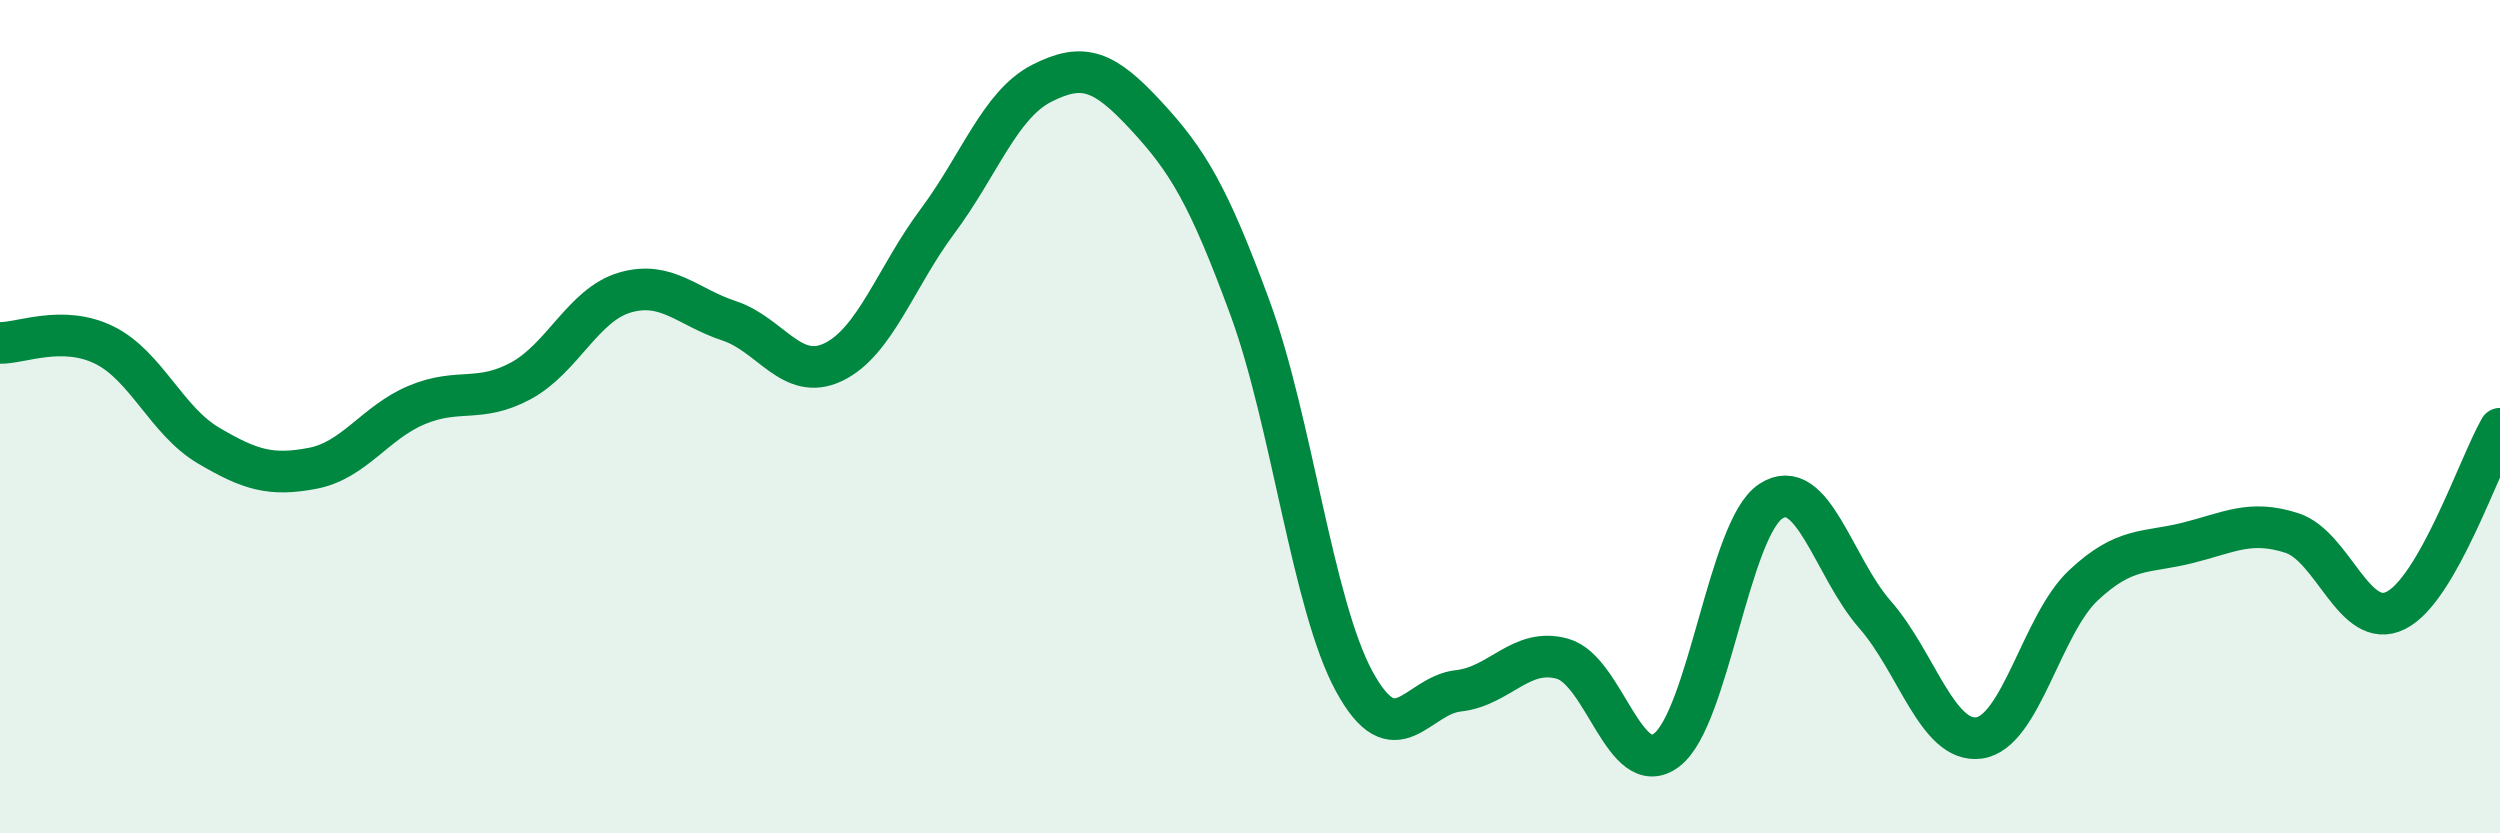
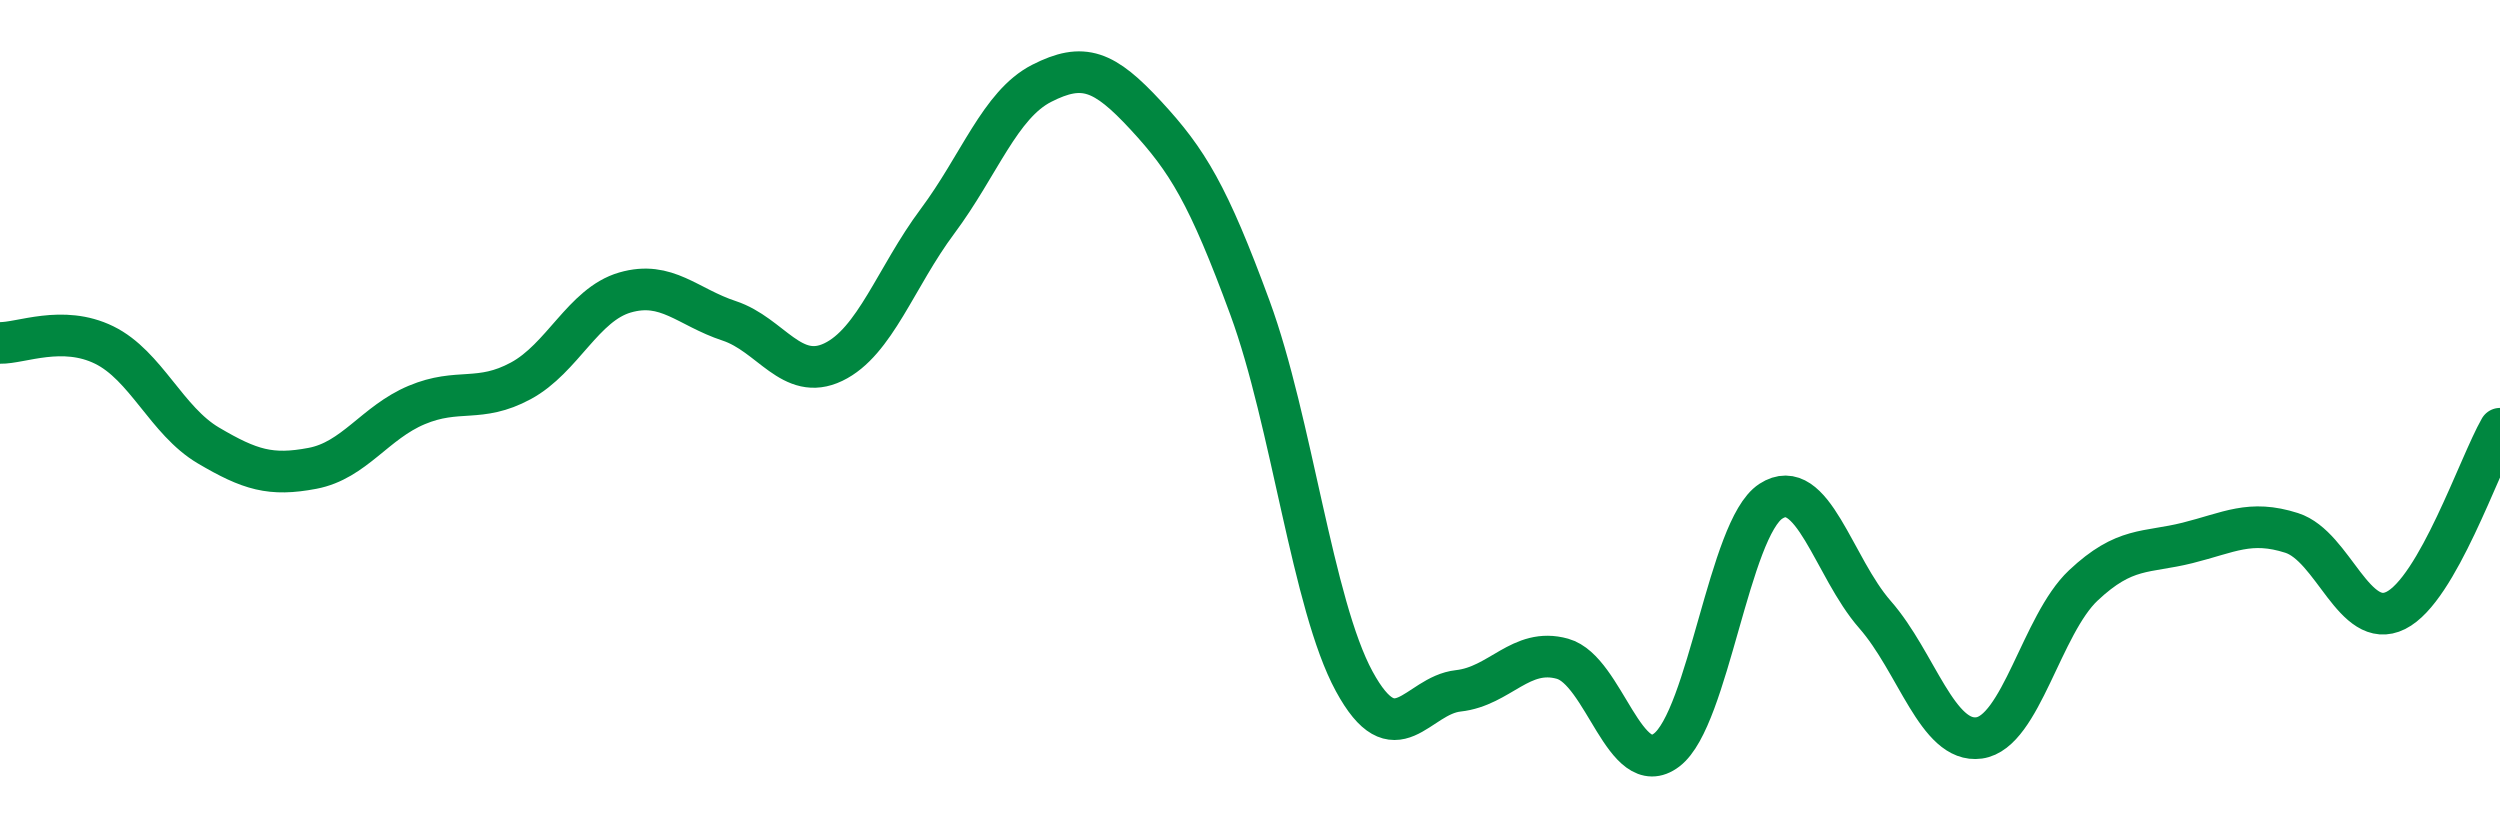
<svg xmlns="http://www.w3.org/2000/svg" width="60" height="20" viewBox="0 0 60 20">
-   <path d="M 0,8.23 C 0.5,8.24 1.5,7.79 2.5,8.28 C 3.5,8.77 4,10.1 5,10.69 C 6,11.28 6.5,11.43 7.5,11.24 C 8.5,11.05 9,10.14 10,9.72 C 11,9.3 11.5,9.68 12.5,9.14 C 13.5,8.6 14,7.31 15,7.02 C 16,6.73 16.5,7.37 17.5,7.7 C 18.5,8.03 19,9.17 20,8.69 C 21,8.21 21.5,6.65 22.5,5.31 C 23.5,3.97 24,2.51 25,2 C 26,1.49 26.5,1.69 27.5,2.77 C 28.5,3.85 29,4.67 30,7.39 C 31,10.11 31.5,14.51 32.5,16.35 C 33.5,18.19 34,16.69 35,16.58 C 36,16.47 36.5,15.53 37.5,15.81 C 38.5,16.09 39,18.76 40,18 C 41,17.24 41.5,12.68 42.5,12.03 C 43.5,11.38 44,13.61 45,14.75 C 46,15.89 46.5,17.85 47.5,17.71 C 48.5,17.57 49,14.99 50,14.05 C 51,13.11 51.5,13.28 52.5,13.03 C 53.5,12.78 54,12.47 55,12.79 C 56,13.11 56.5,15.15 57.5,14.65 C 58.5,14.15 59.5,11.16 60,10.29L60 20L0 20Z" fill="#008740" opacity="0.1" stroke-linecap="round" stroke-linejoin="round" />
  <path d="M 0,8.23 C 0.5,8.24 1.5,7.79 2.5,8.28 C 3.5,8.77 4,10.1 5,10.69 C 6,11.28 6.5,11.43 7.5,11.24 C 8.5,11.05 9,10.14 10,9.72 C 11,9.3 11.5,9.68 12.5,9.14 C 13.5,8.6 14,7.31 15,7.02 C 16,6.73 16.5,7.37 17.5,7.7 C 18.5,8.03 19,9.17 20,8.69 C 21,8.21 21.5,6.65 22.5,5.31 C 23.5,3.97 24,2.51 25,2 C 26,1.49 26.5,1.69 27.5,2.77 C 28.5,3.85 29,4.67 30,7.39 C 31,10.11 31.5,14.51 32.5,16.35 C 33.5,18.19 34,16.69 35,16.58 C 36,16.47 36.5,15.53 37.5,15.81 C 38.5,16.09 39,18.76 40,18 C 41,17.24 41.5,12.68 42.5,12.03 C 43.5,11.38 44,13.61 45,14.75 C 46,15.89 46.5,17.85 47.5,17.71 C 48.5,17.57 49,14.99 50,14.05 C 51,13.11 51.5,13.28 52.5,13.03 C 53.5,12.78 54,12.47 55,12.79 C 56,13.11 56.5,15.15 57.5,14.65 C 58.5,14.15 59.5,11.16 60,10.29" stroke="#008740" stroke-width="1" fill="none" stroke-linecap="round" stroke-linejoin="round" />
</svg>